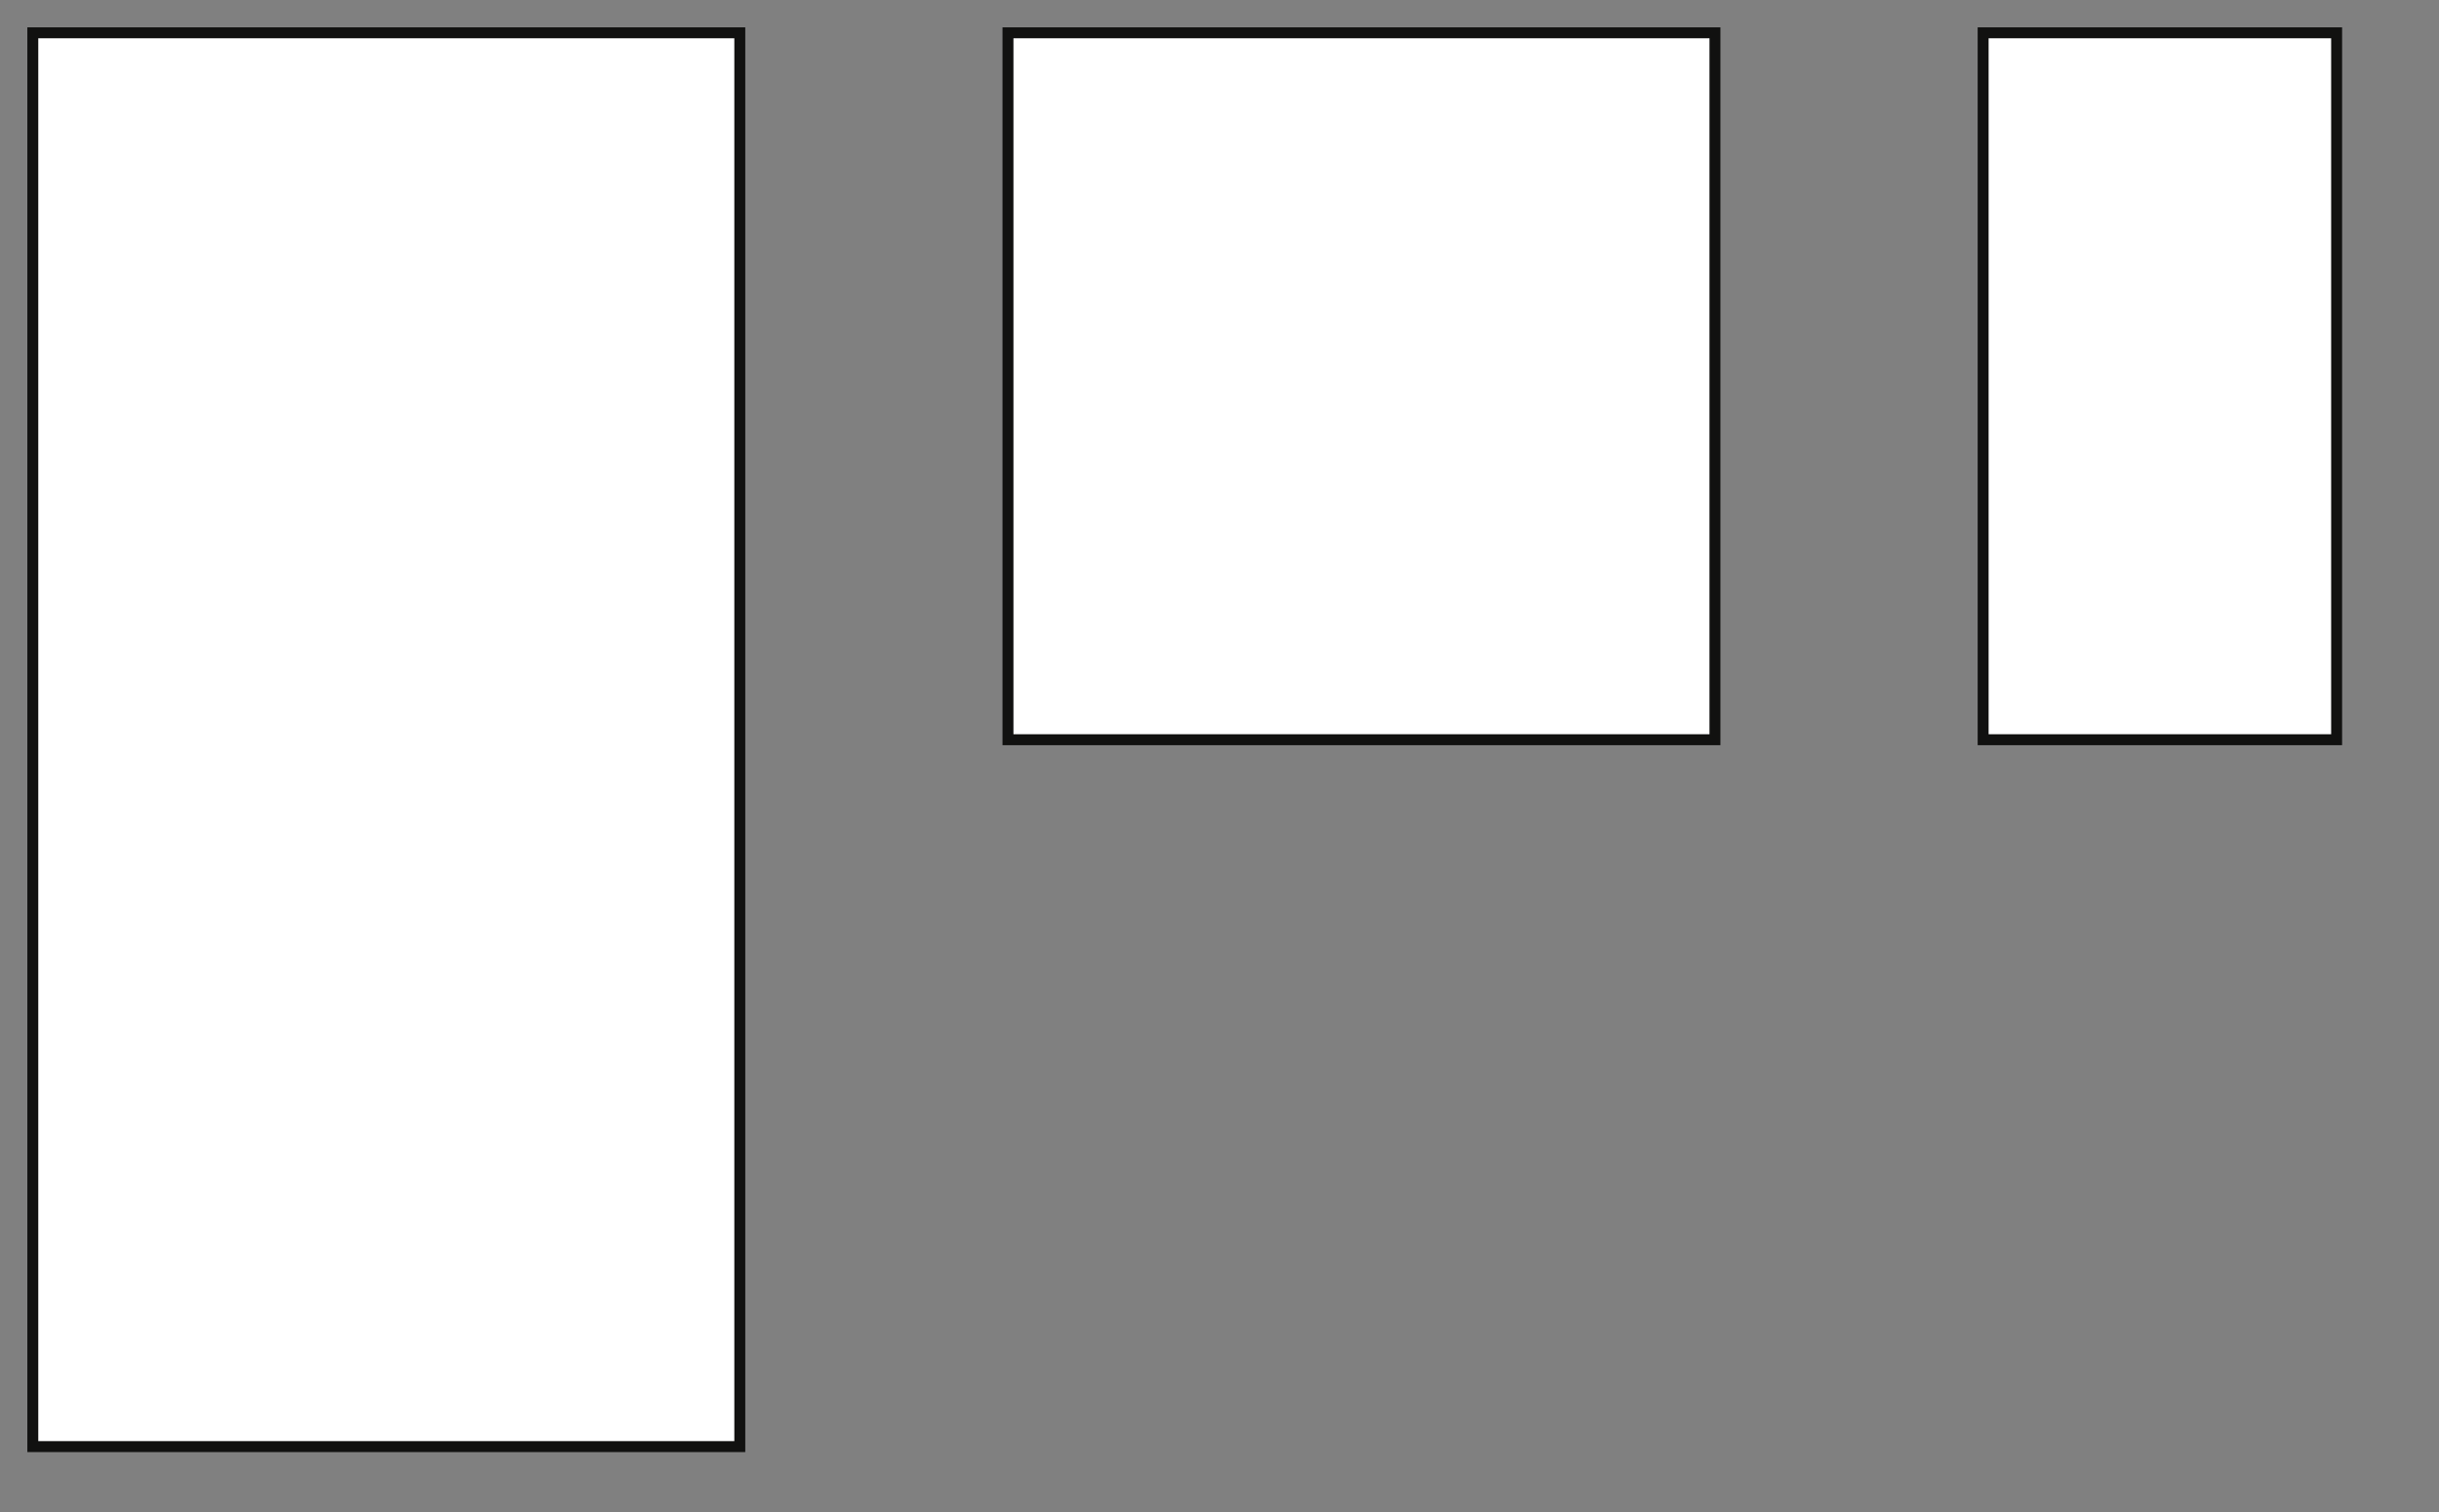
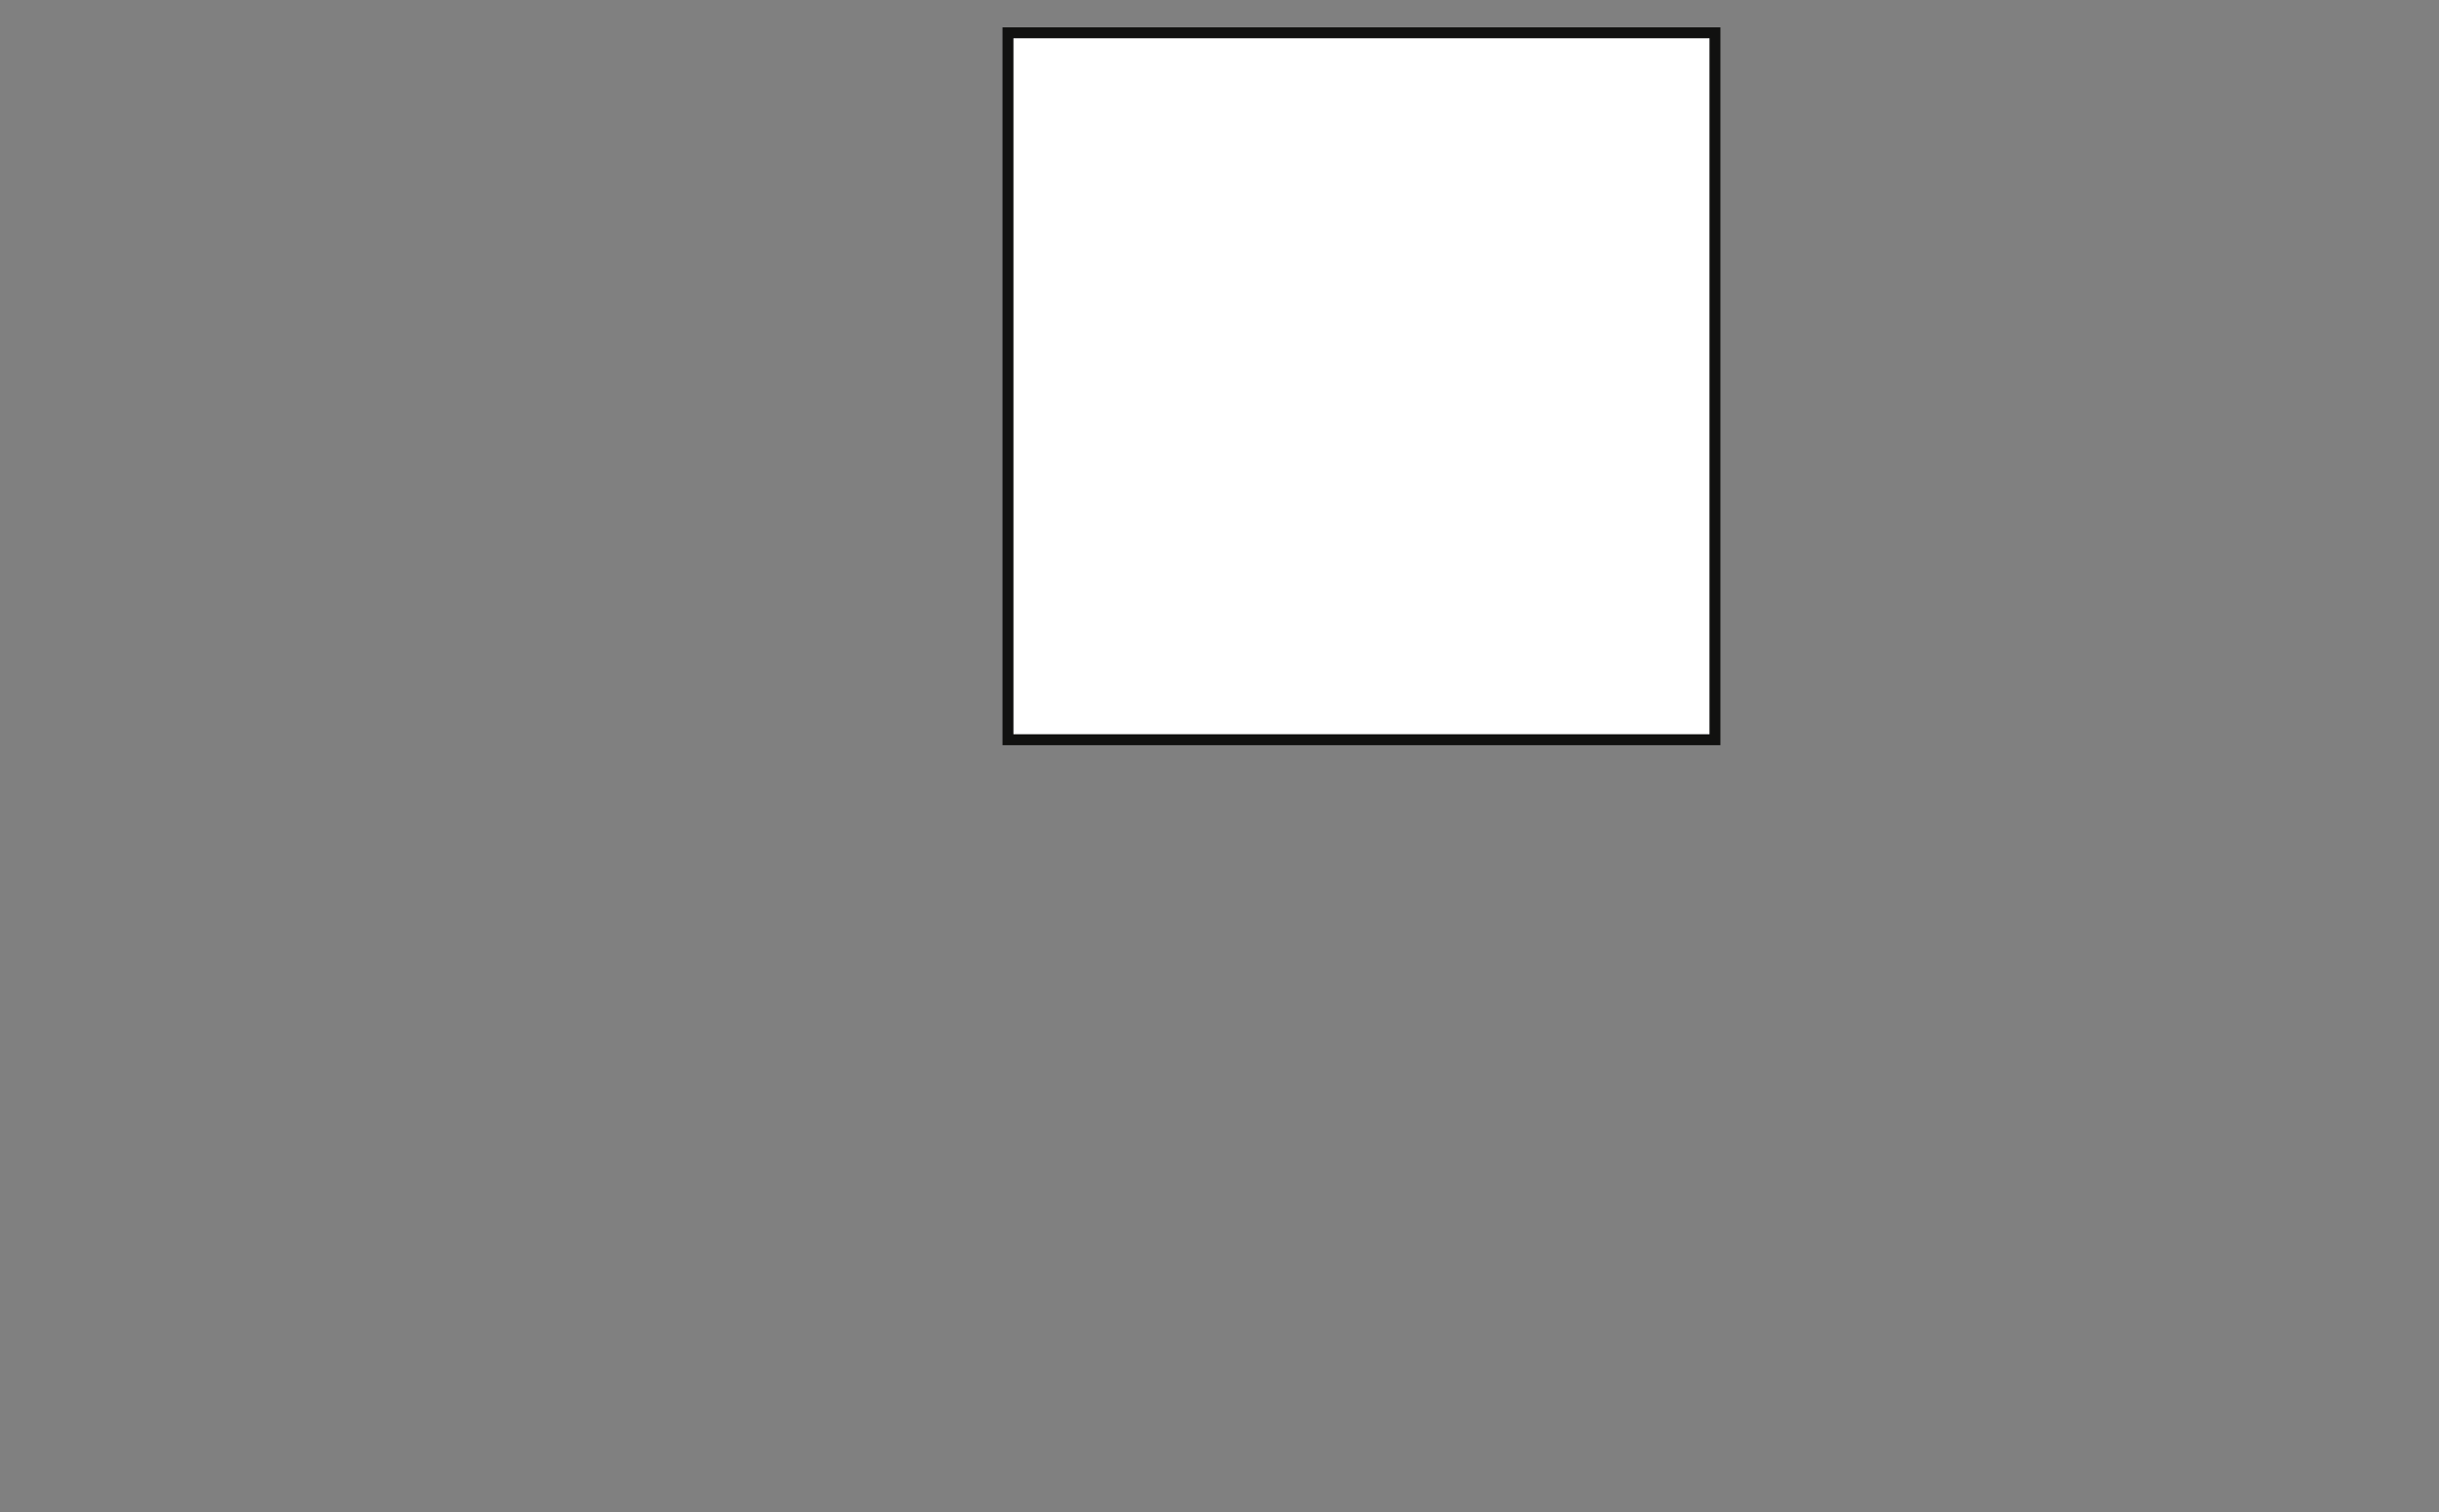
<svg xmlns="http://www.w3.org/2000/svg" version="1.1" id="Livello_1" x="0px" y="0px" width="223px" height="138.28px" viewBox="0 0 223 138.28" xml:space="preserve">
  <rect x="0" y="0" width="223" height="138.28" fill="#808080" stroke="none" />
  <g>
-     <rect id="Rettangolo_653_2_" x="3" y="3" fill="#FFFFFF" stroke="#111110" width="64.64" height="129.28" />
-   </g>
+     </g>
  <g>
    <rect id="Rettangolo_653_1_" x="92.16" y="3" fill="#FFFFFF" stroke="#111110" width="64.64" height="64.64" />
  </g>
  <g>
-     <rect id="Rettangolo_653_3_" x="181.32" y="3" fill="#FFFFFF" stroke="#111110" width="32.32" height="64.64" />
-   </g>
+     </g>
</svg>